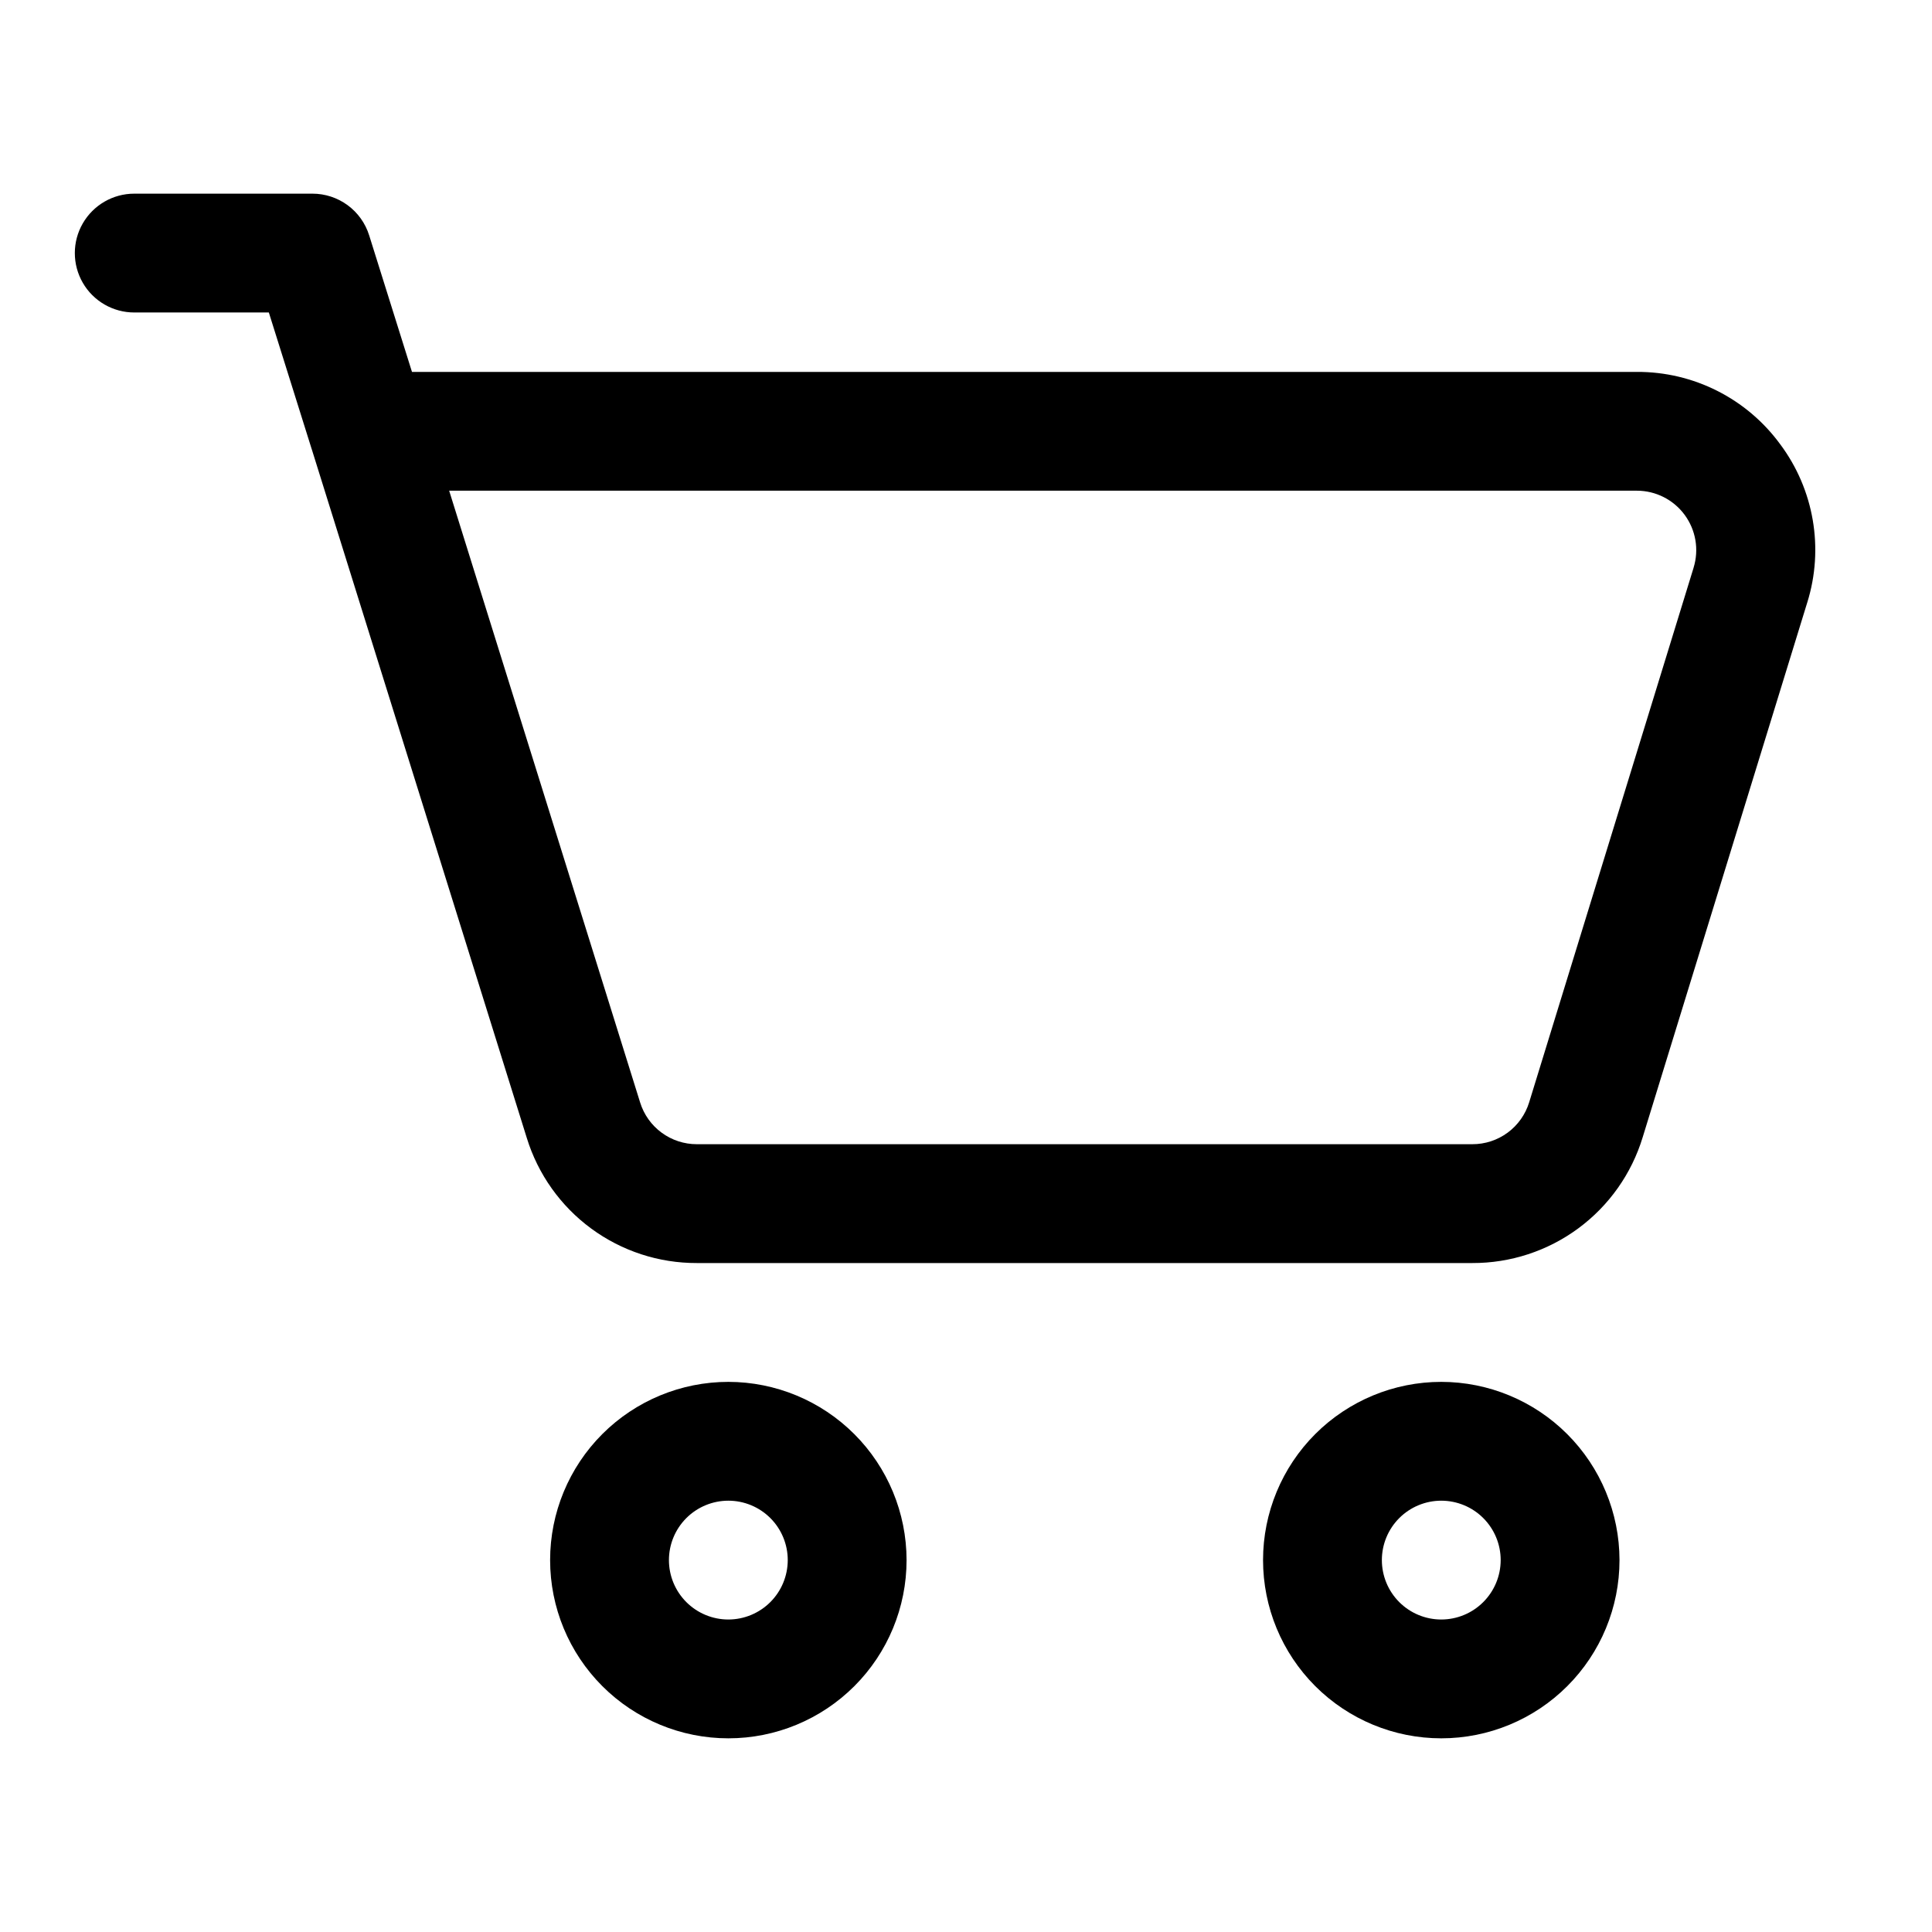
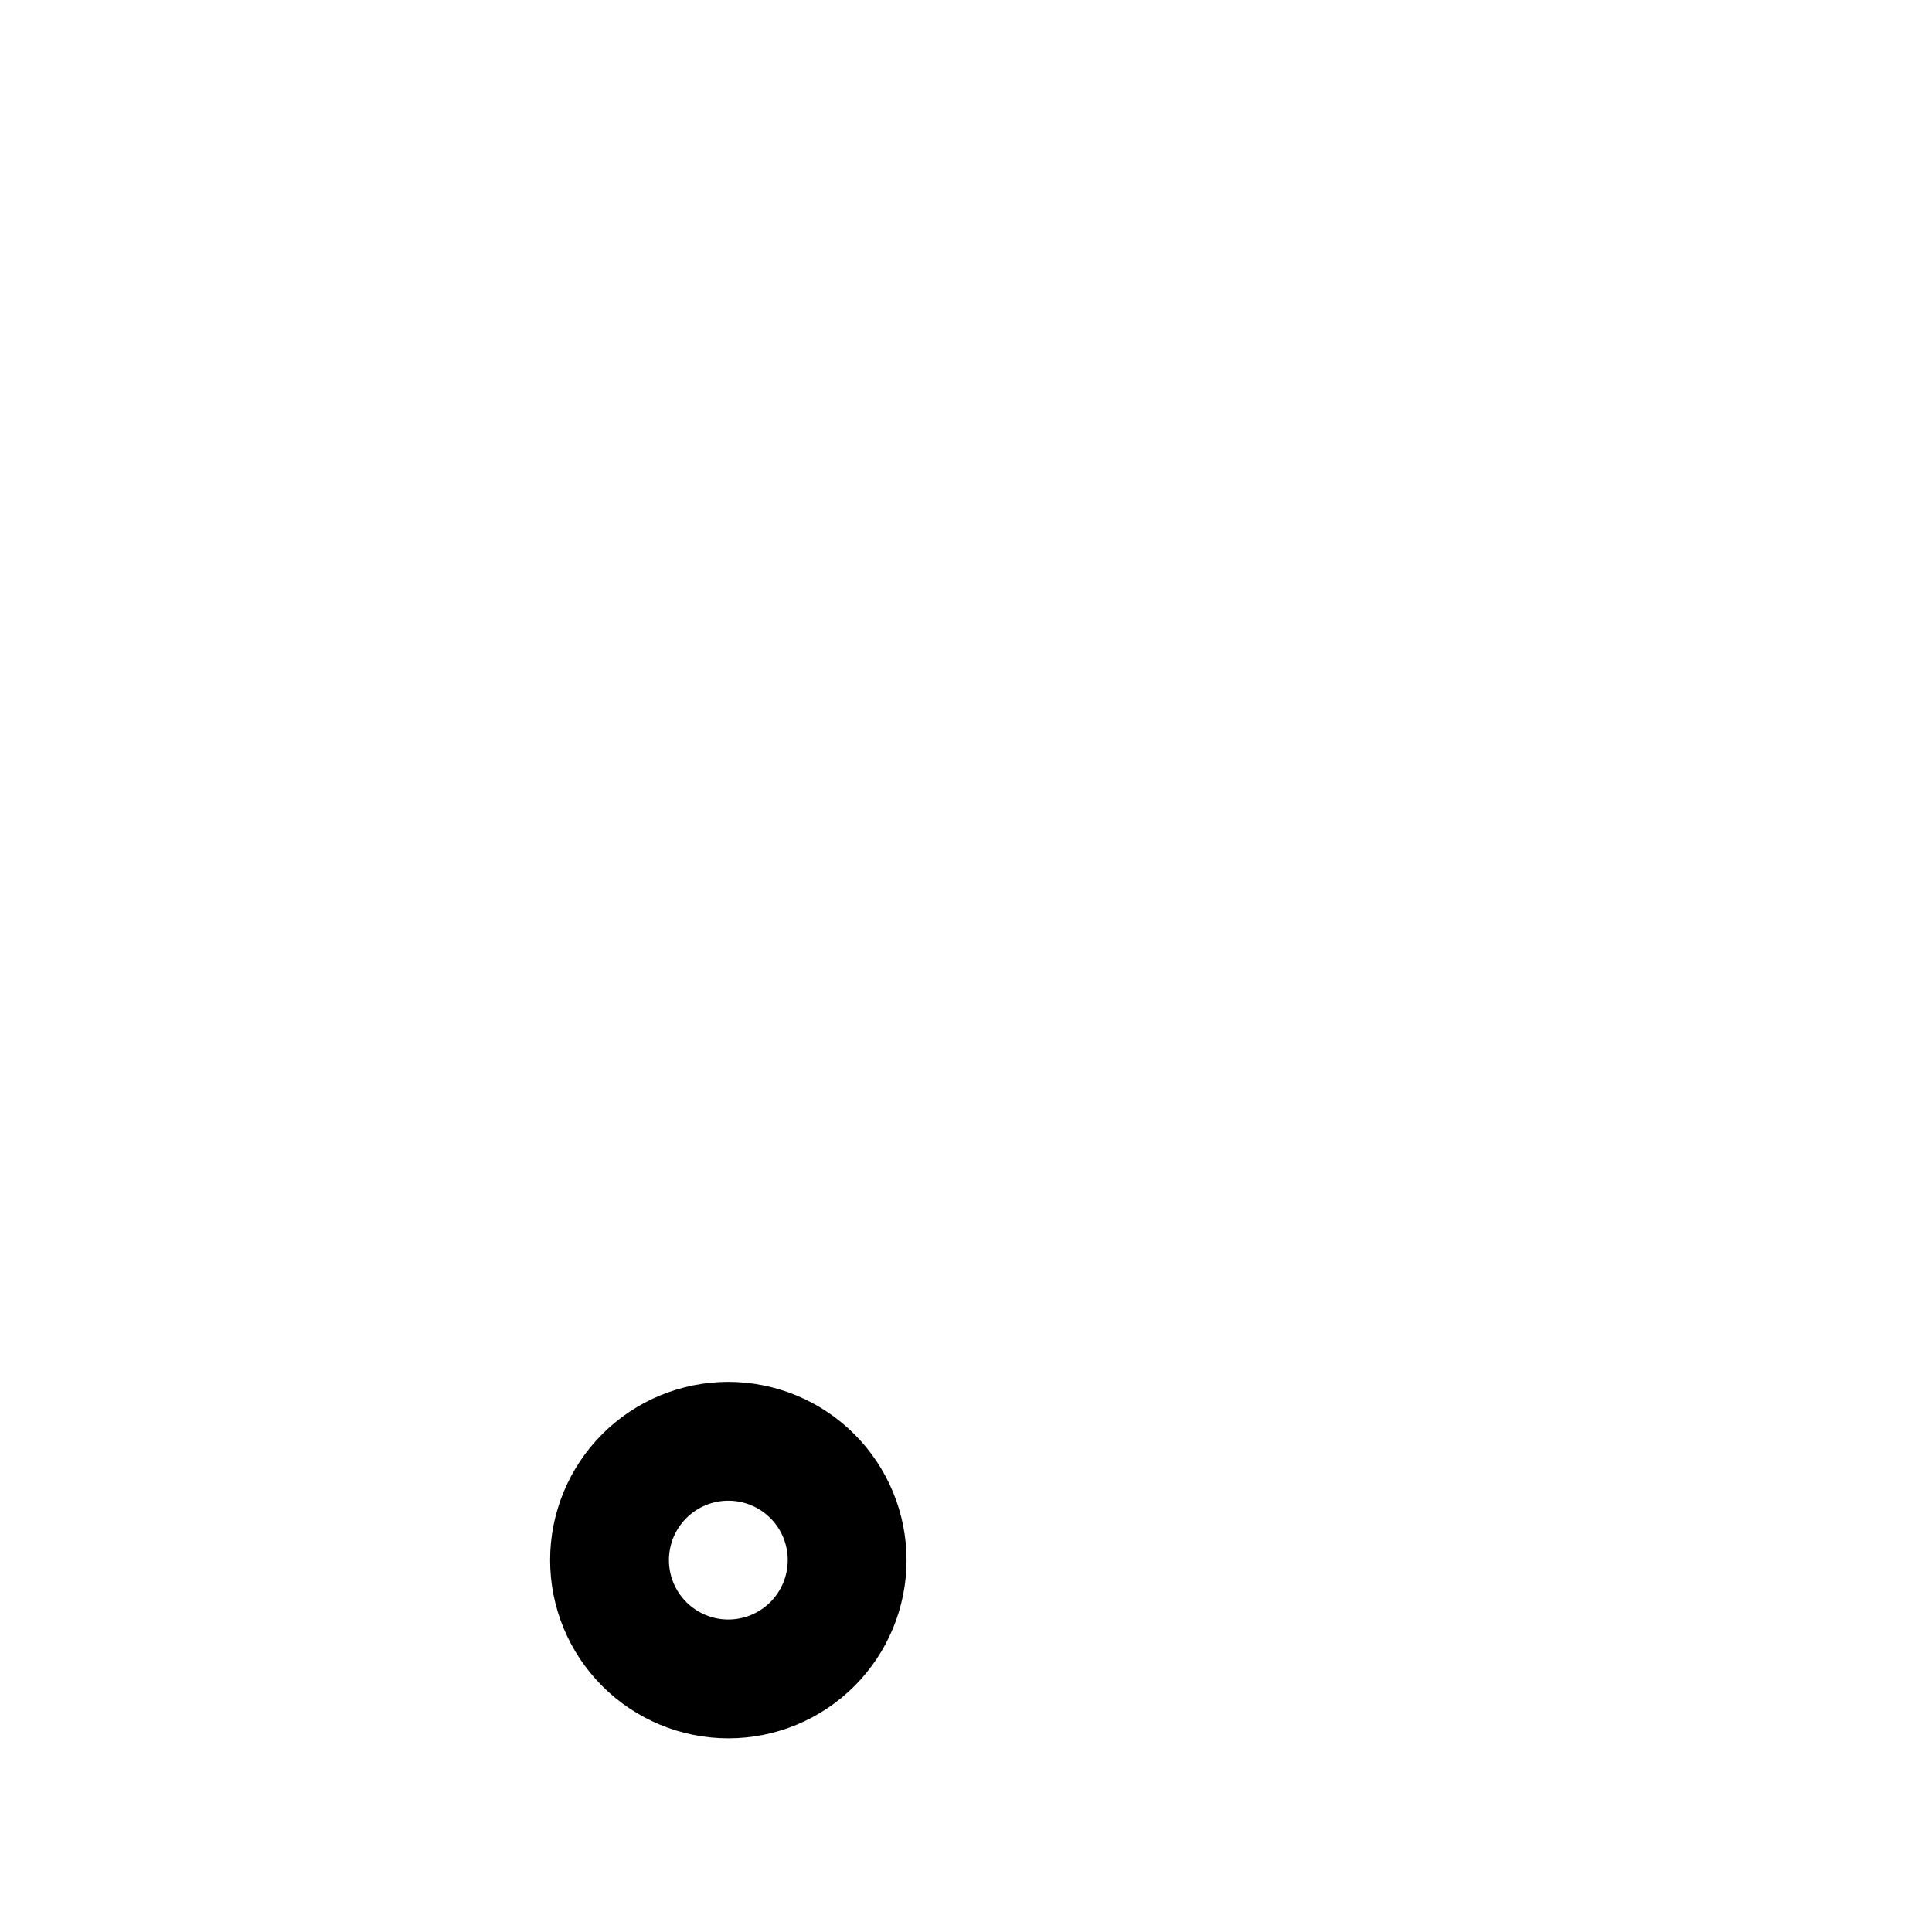
<svg xmlns="http://www.w3.org/2000/svg" fill="#000000" width="800px" height="800px" version="1.1" viewBox="144 144 512 512">
  <g>
-     <path d="m615.77 261.73c-8.859-12.113-22.988-19.246-37.992-19.172h-324.6l-11.348-36.199c-1.004-3.199-3-5.996-5.703-7.981-2.703-1.984-5.965-3.055-9.32-3.055h-47.23c-5.625 0-10.824 3.004-13.637 7.875-2.812 4.871-2.812 10.871 0 15.742s8.012 7.871 13.637 7.871h35.668l11.25 35.863c0.062 0.223 0.137 0.445 0.215 0.668l56.895 182.22c2.969 9.629 8.953 18.047 17.07 24.016 8.113 5.969 17.934 9.176 28.008 9.141h205.49c10.113 0.035 19.965-3.191 28.098-9.195 8.137-6.004 14.117-14.473 17.059-24.145l43.609-141.7 0.004-0.004c4.473-14.324 1.805-29.922-7.172-41.949zm-22.941 32.695-43.578 141.68c-0.984 3.223-2.981 6.047-5.695 8.051s-6 3.082-9.375 3.07h-205.5c-3.356 0.008-6.629-1.062-9.336-3.051-2.707-1.988-4.703-4.789-5.699-7.996l-50.613-162.14h314.74c4.996-0.004 9.699 2.371 12.668 6.391s3.856 9.211 2.383 13.988z" />
    <path d="m337.02 510.21c-12.527 0-24.543 4.977-33.398 13.832-8.859 8.859-13.836 20.875-13.836 33.398 0 12.527 4.977 24.543 13.836 33.398 8.855 8.859 20.871 13.836 33.398 13.836 12.527 0 24.539-4.977 33.398-13.836 8.855-8.855 13.832-20.871 13.832-33.398-0.012-12.52-4.992-24.527-13.848-33.383-8.855-8.852-20.863-13.836-33.383-13.848zm0 62.977c-4.176 0-8.18-1.66-11.133-4.613-2.953-2.953-4.613-6.957-4.613-11.133s1.66-8.18 4.613-11.133c2.953-2.949 6.957-4.609 11.133-4.609 4.176 0 8.18 1.66 11.133 4.609 2.953 2.953 4.609 6.957 4.609 11.133-0.004 4.176-1.664 8.18-4.613 11.129-2.953 2.953-6.957 4.613-11.129 4.617z" />
-     <path d="m525.95 510.21c-12.523 0-24.539 4.977-33.398 13.832-8.855 8.859-13.832 20.875-13.832 33.398 0 12.527 4.977 24.543 13.832 33.398 8.859 8.859 20.875 13.836 33.398 13.836 12.527 0 24.543-4.977 33.398-13.836 8.859-8.855 13.836-20.871 13.836-33.398-0.016-12.52-4.996-24.527-13.852-33.383-8.852-8.852-20.859-13.836-33.383-13.848zm0 62.977c-4.176 0-8.18-1.66-11.133-4.613-2.949-2.953-4.609-6.957-4.609-11.133s1.66-8.18 4.609-11.133c2.953-2.949 6.957-4.609 11.133-4.609s8.184 1.66 11.133 4.609c2.953 2.953 4.613 6.957 4.613 11.133-0.004 4.176-1.664 8.18-4.617 11.129-2.949 2.953-6.953 4.613-11.129 4.617z" />
  </g>
</svg>